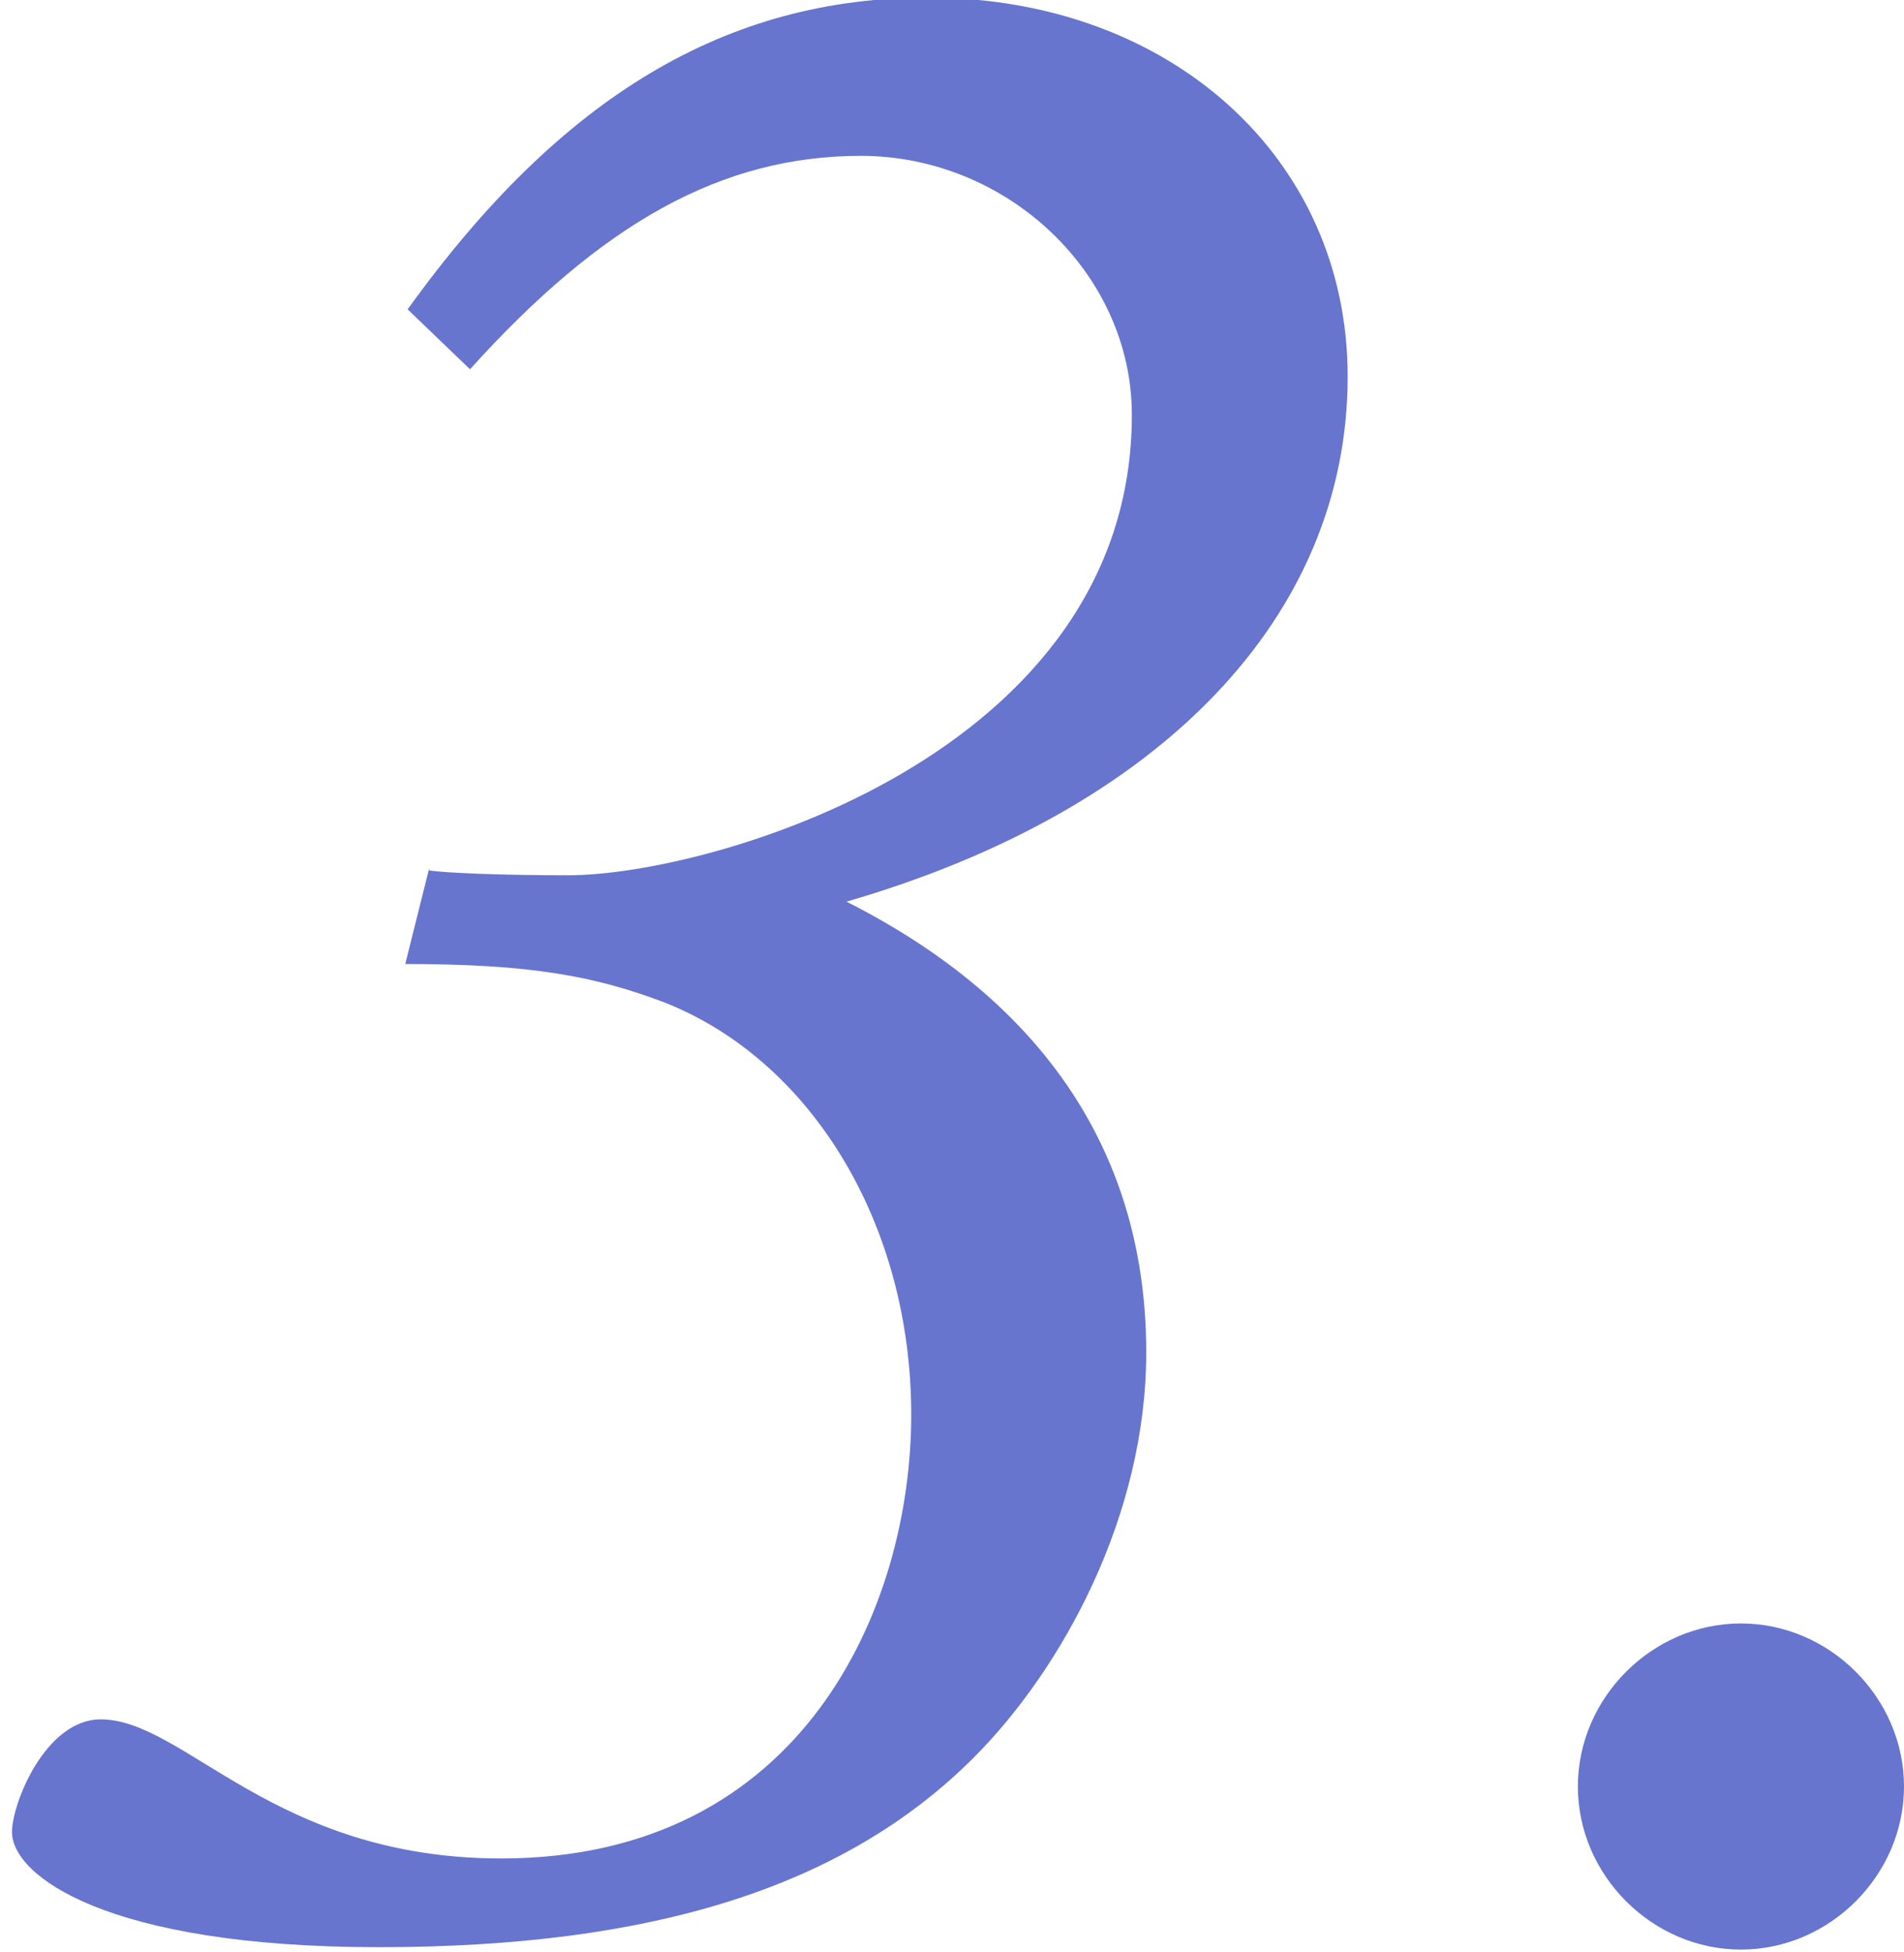
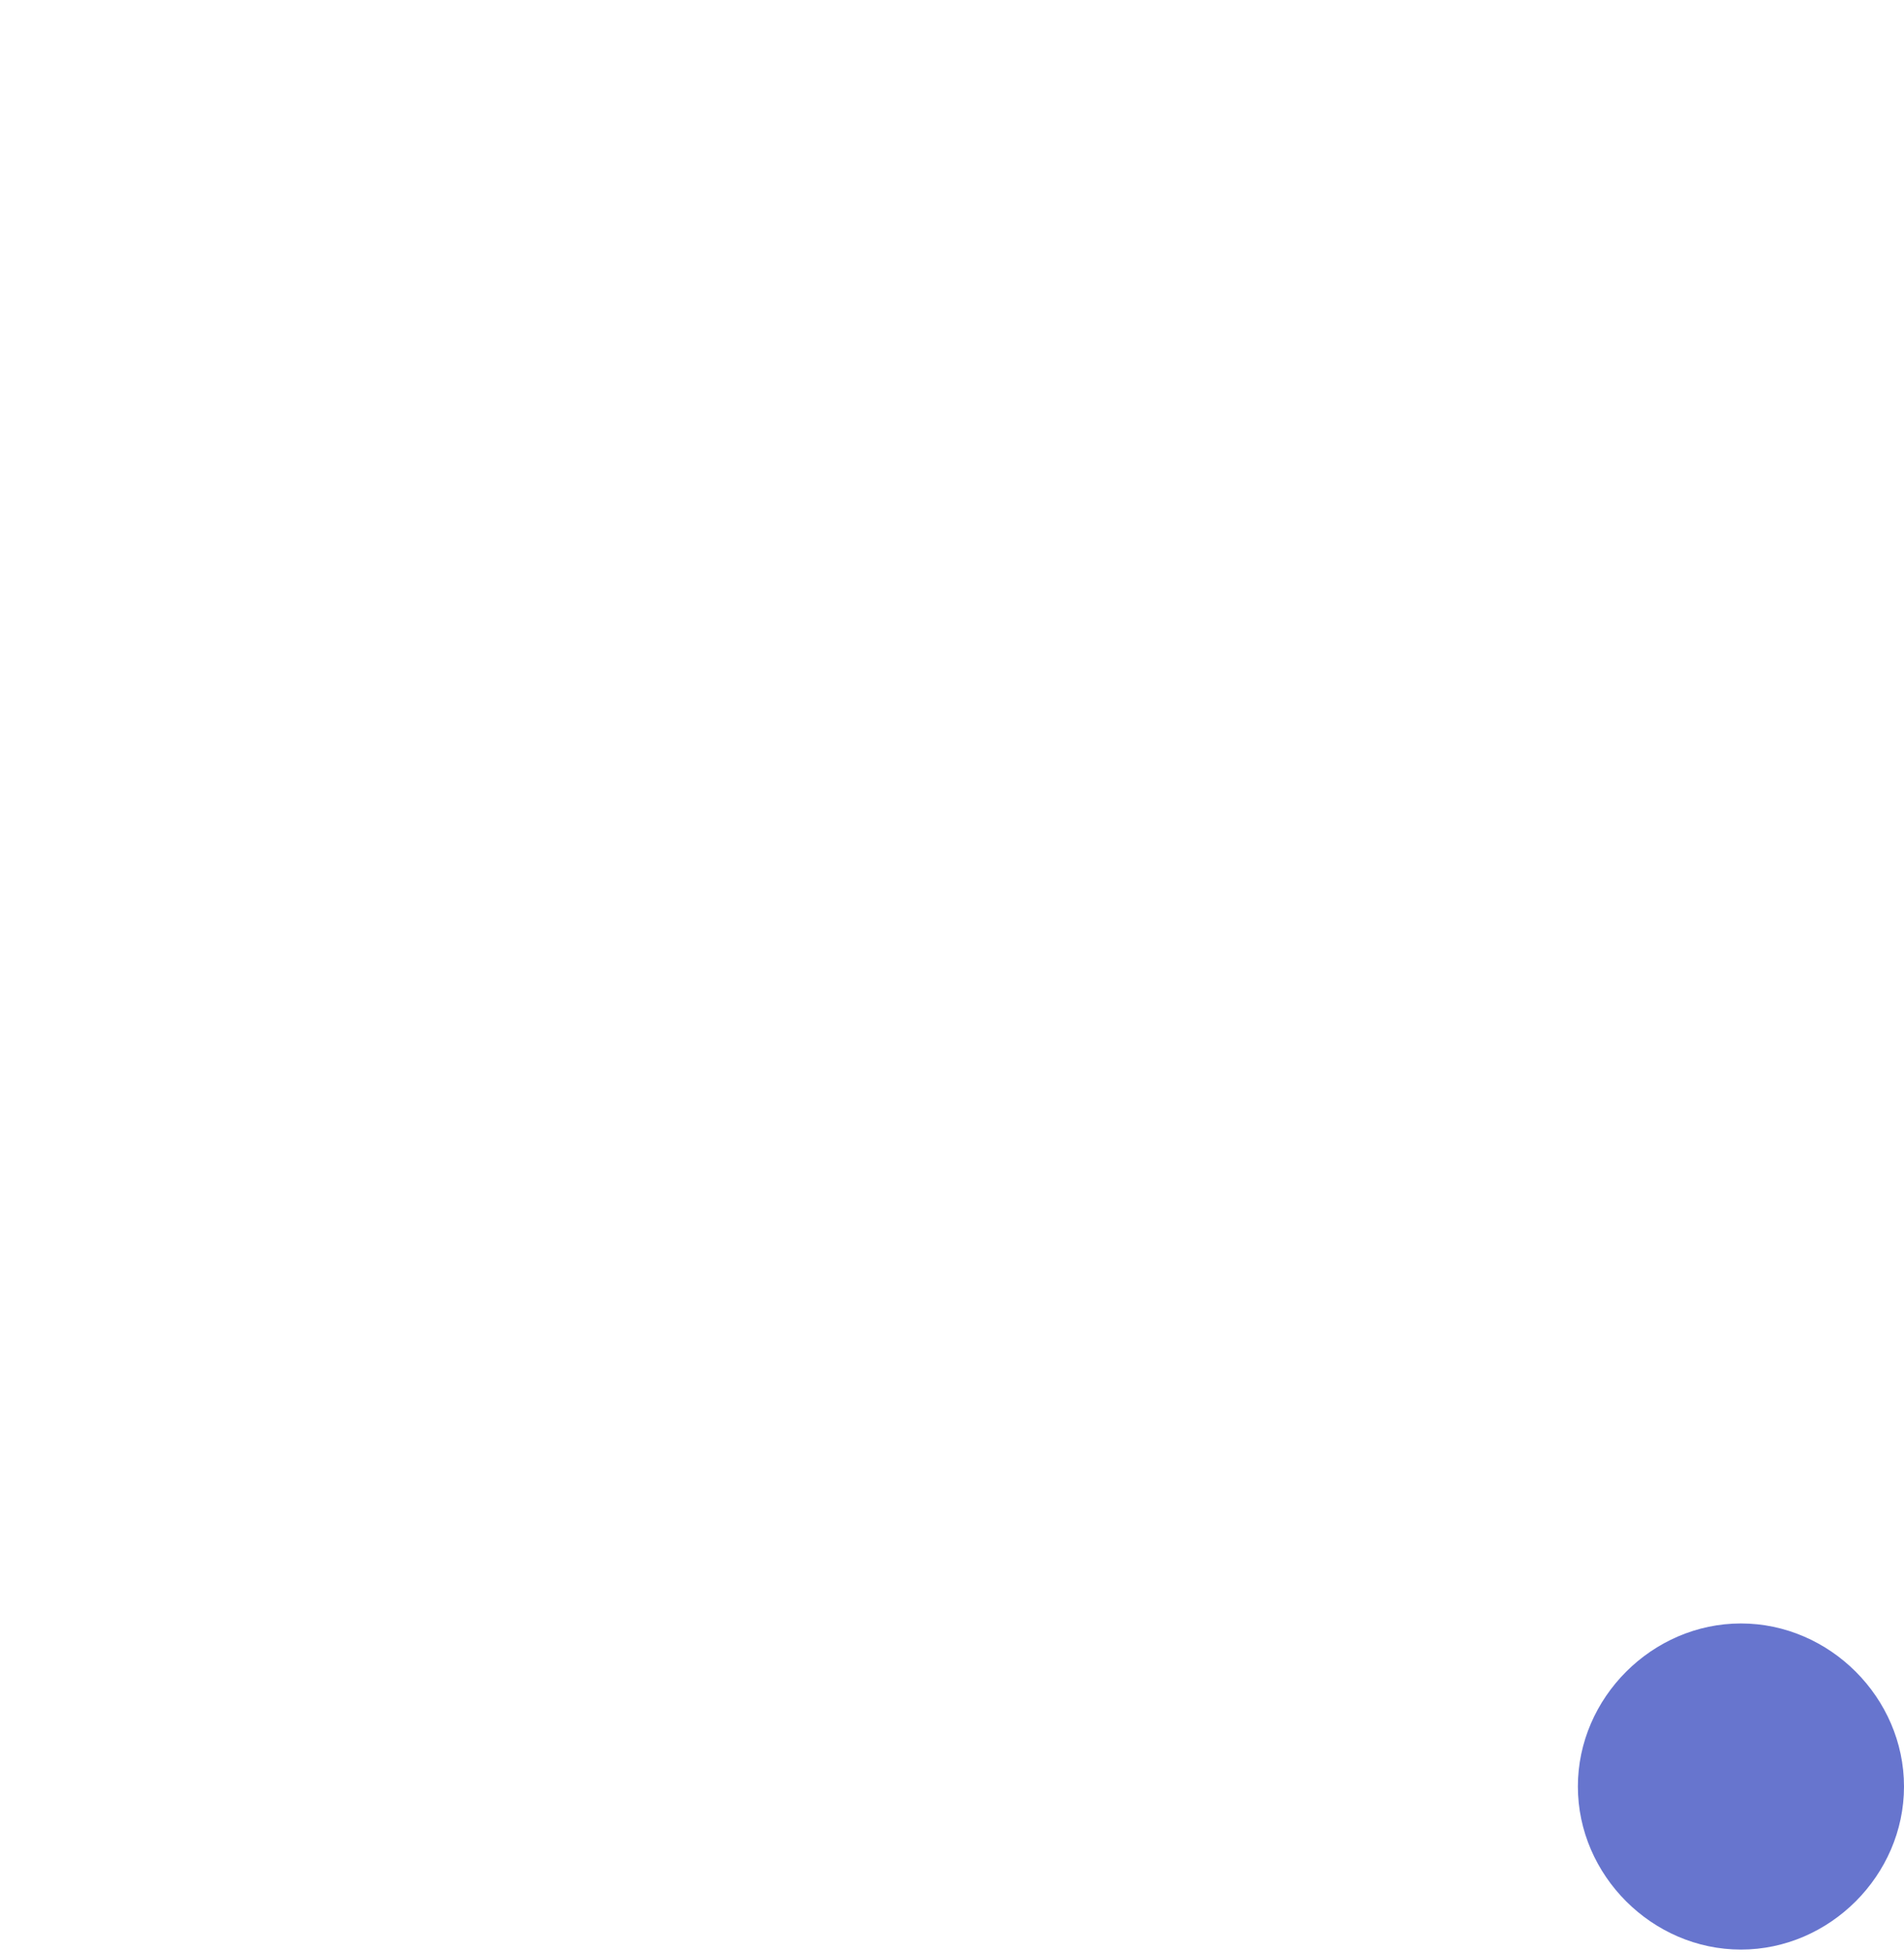
<svg xmlns="http://www.w3.org/2000/svg" viewBox="0 0 7.94 8.14" id="a">
-   <path fill="#6775CE" d="M1.79,3.63c.07.01.29.02.58.02.59,0,2.35-.5,2.35-1.92,0-.59-.52-1.08-1.13-1.08-.58,0-1.08.28-1.63.89l-.26-.25c.64-.89,1.33-1.3,2.17-1.3,1.01,0,1.75.67,1.75,1.58,0,1-.78,1.81-2.09,2.19.83.42,1.25,1.06,1.25,1.88,0,.68-.35,1.32-.72,1.69-.54.54-1.34.79-2.48.79S.05,7.82.05,7.64c0-.12.14-.47.37-.47.35,0,.72.58,1.67.58,1.26,0,1.71-1.05,1.71-1.85s-.42-1.48-1.03-1.72c-.29-.11-.56-.16-1.08-.16l.1-.4Z" />
-   <path fill="#6775CE" d="M7.94,7.45c0,.37-.31.68-.68.68s-.68-.31-.68-.68.31-.68.68-.68.68.31.68.68Z" />
+   <path fill="#6775CE" d="M7.94,7.45c0,.37-.31.68-.68.68s-.68-.31-.68-.68.31-.68.68-.68.68.31.68.68" />
</svg>